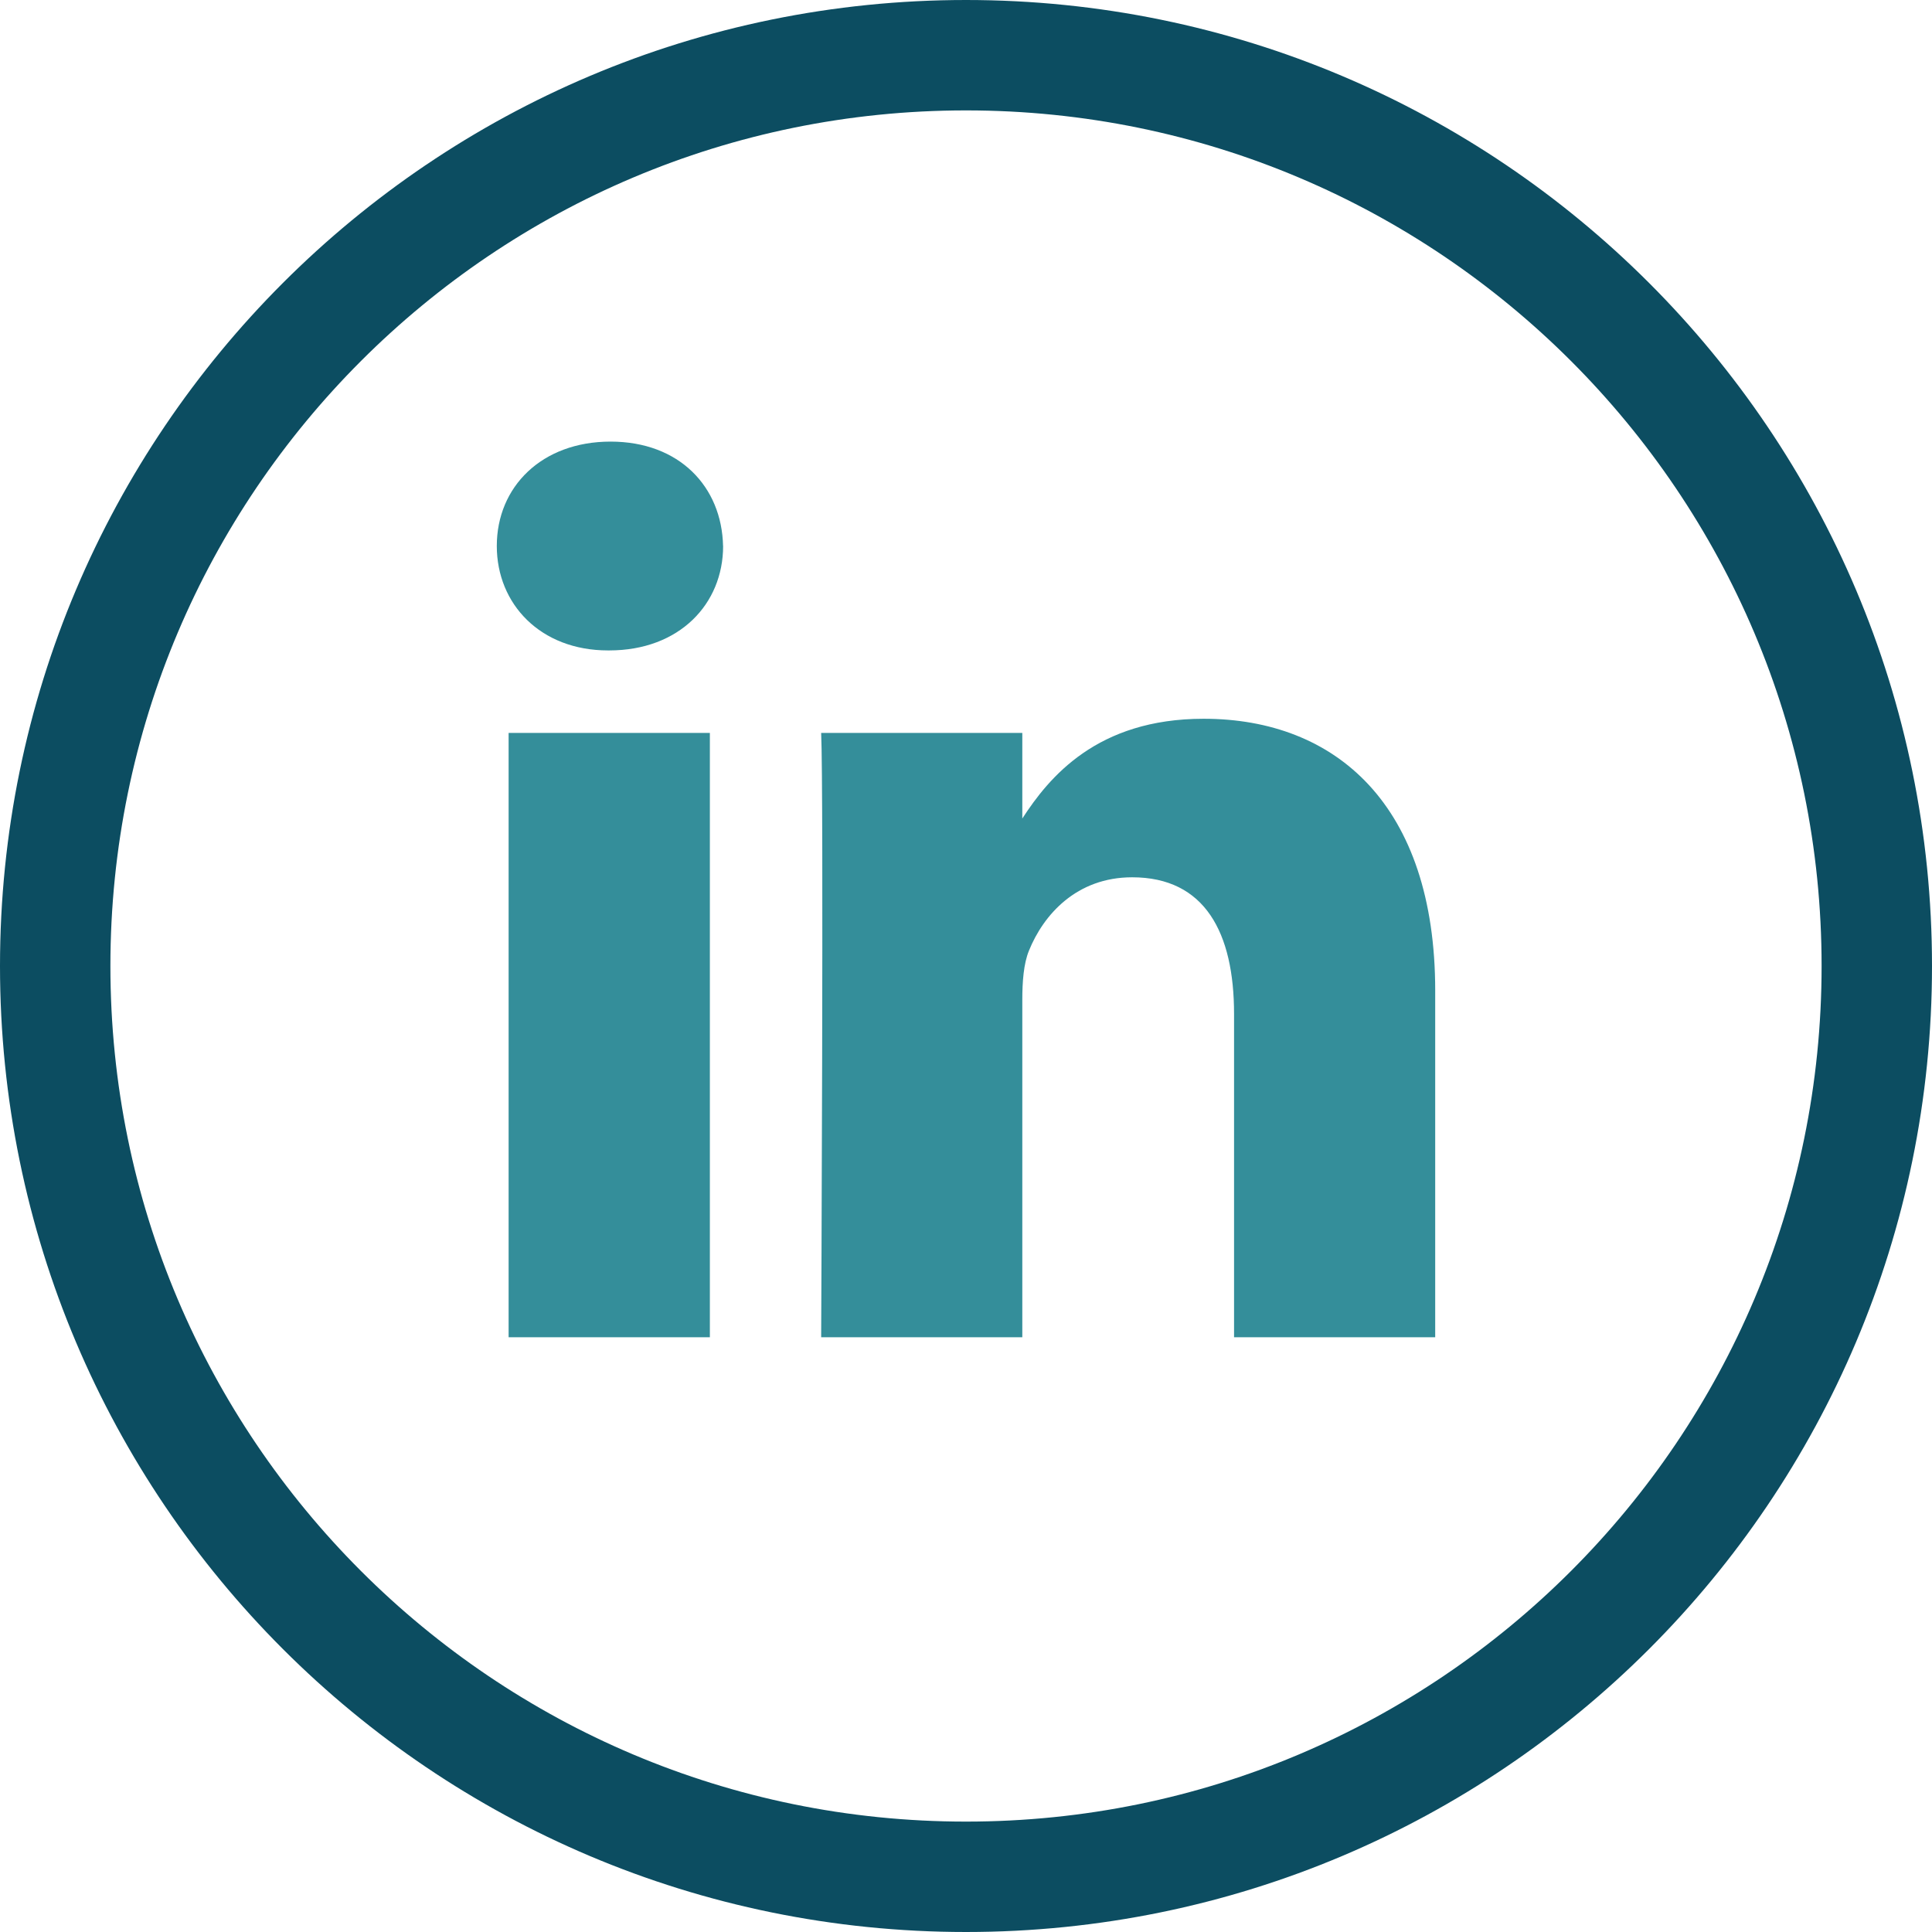
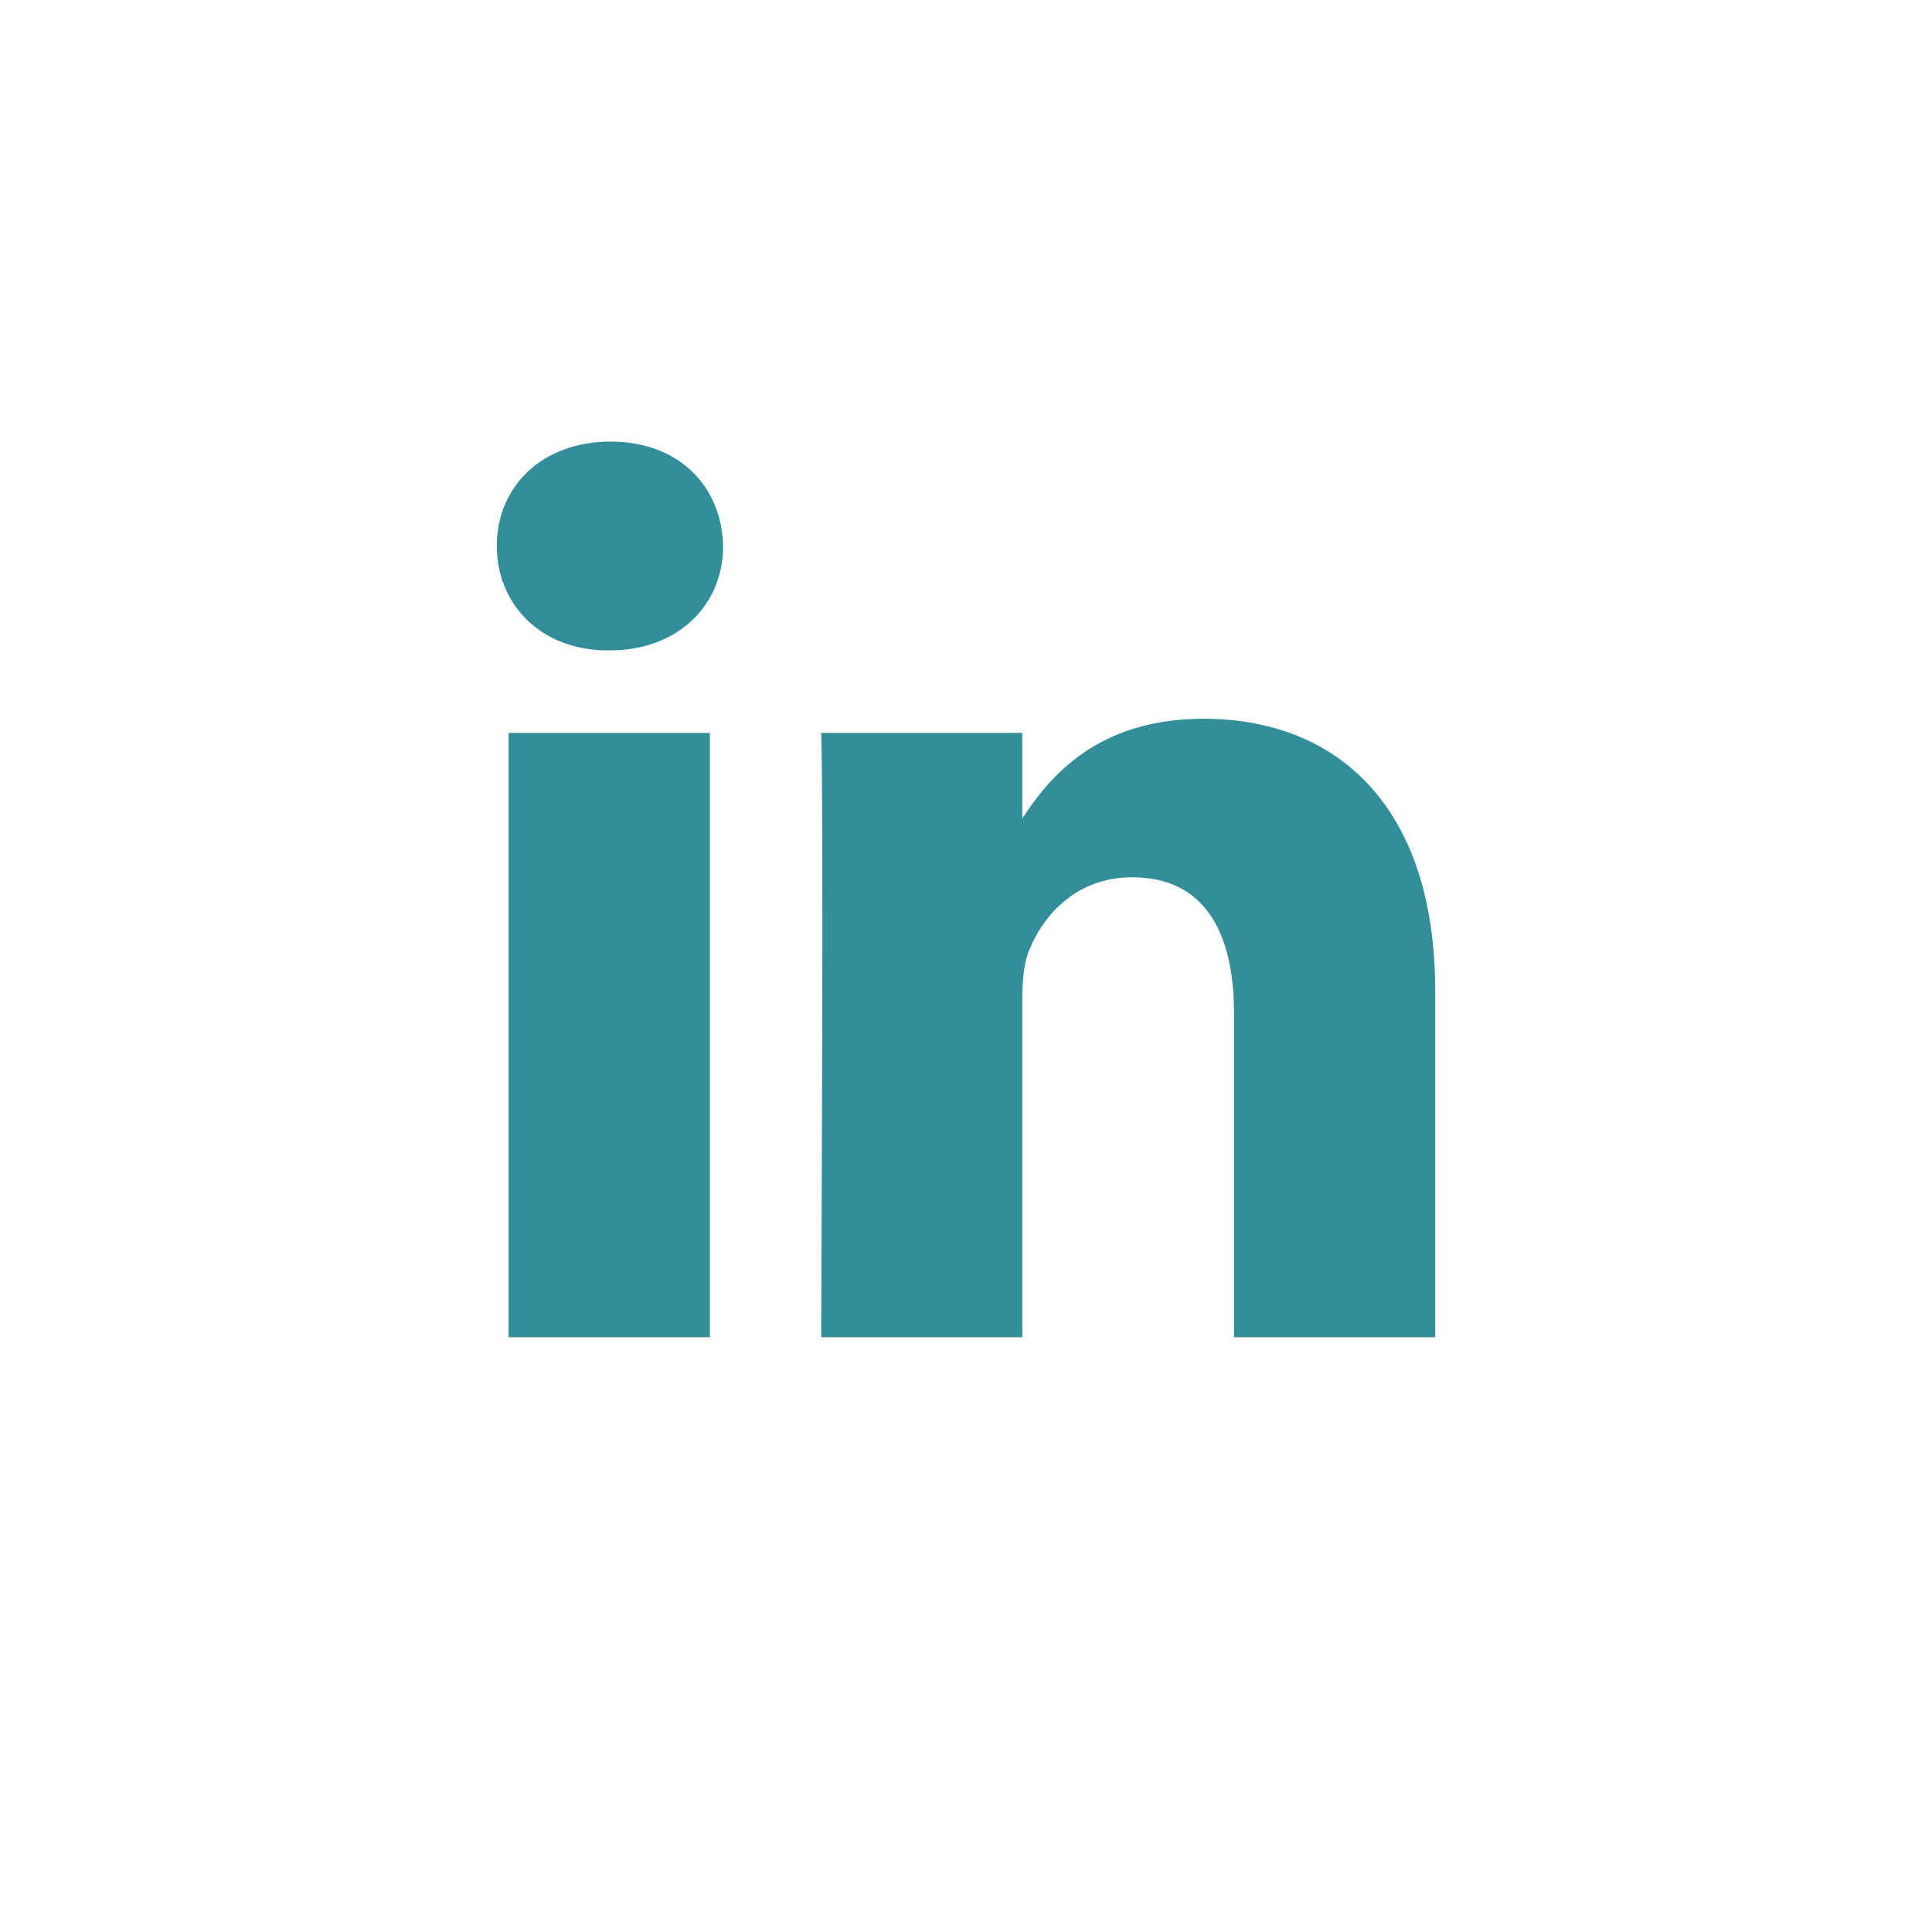
<svg xmlns="http://www.w3.org/2000/svg" width="35" height="35" viewBox="0 0 35 35">
  <g fill="none" fill-rule="evenodd">
-     <path stroke="#0C4D61" stroke-width="2" d="M1 17.5C1 26.613 8.387 34 17.5 34S34 26.613 34 17.5 26.613 1 17.5 1 1 8.387 1 17.5z" />
    <path fill="#348E9A" d="M12.86 13.278v10.948H9.214V13.278h3.644zm.24-3.387c0 1.051-.792 1.892-2.063 1.892h-.023C9.791 11.783 9 10.943 9 9.891 9 8.818 9.815 8 11.061 8c1.247 0 2.015.818 2.038 1.891zM26 17.948v6.278h-3.644v-5.858c0-1.47-.527-2.475-1.846-2.475-1.007 0-1.606.677-1.87 1.33-.096.235-.12.562-.12.889v6.114h-3.644s.048-9.92 0-10.948h3.644v1.55c.484-.745 1.35-1.807 3.285-1.807 2.397 0 4.195 1.565 4.195 4.927z" />
  </g>
</svg>